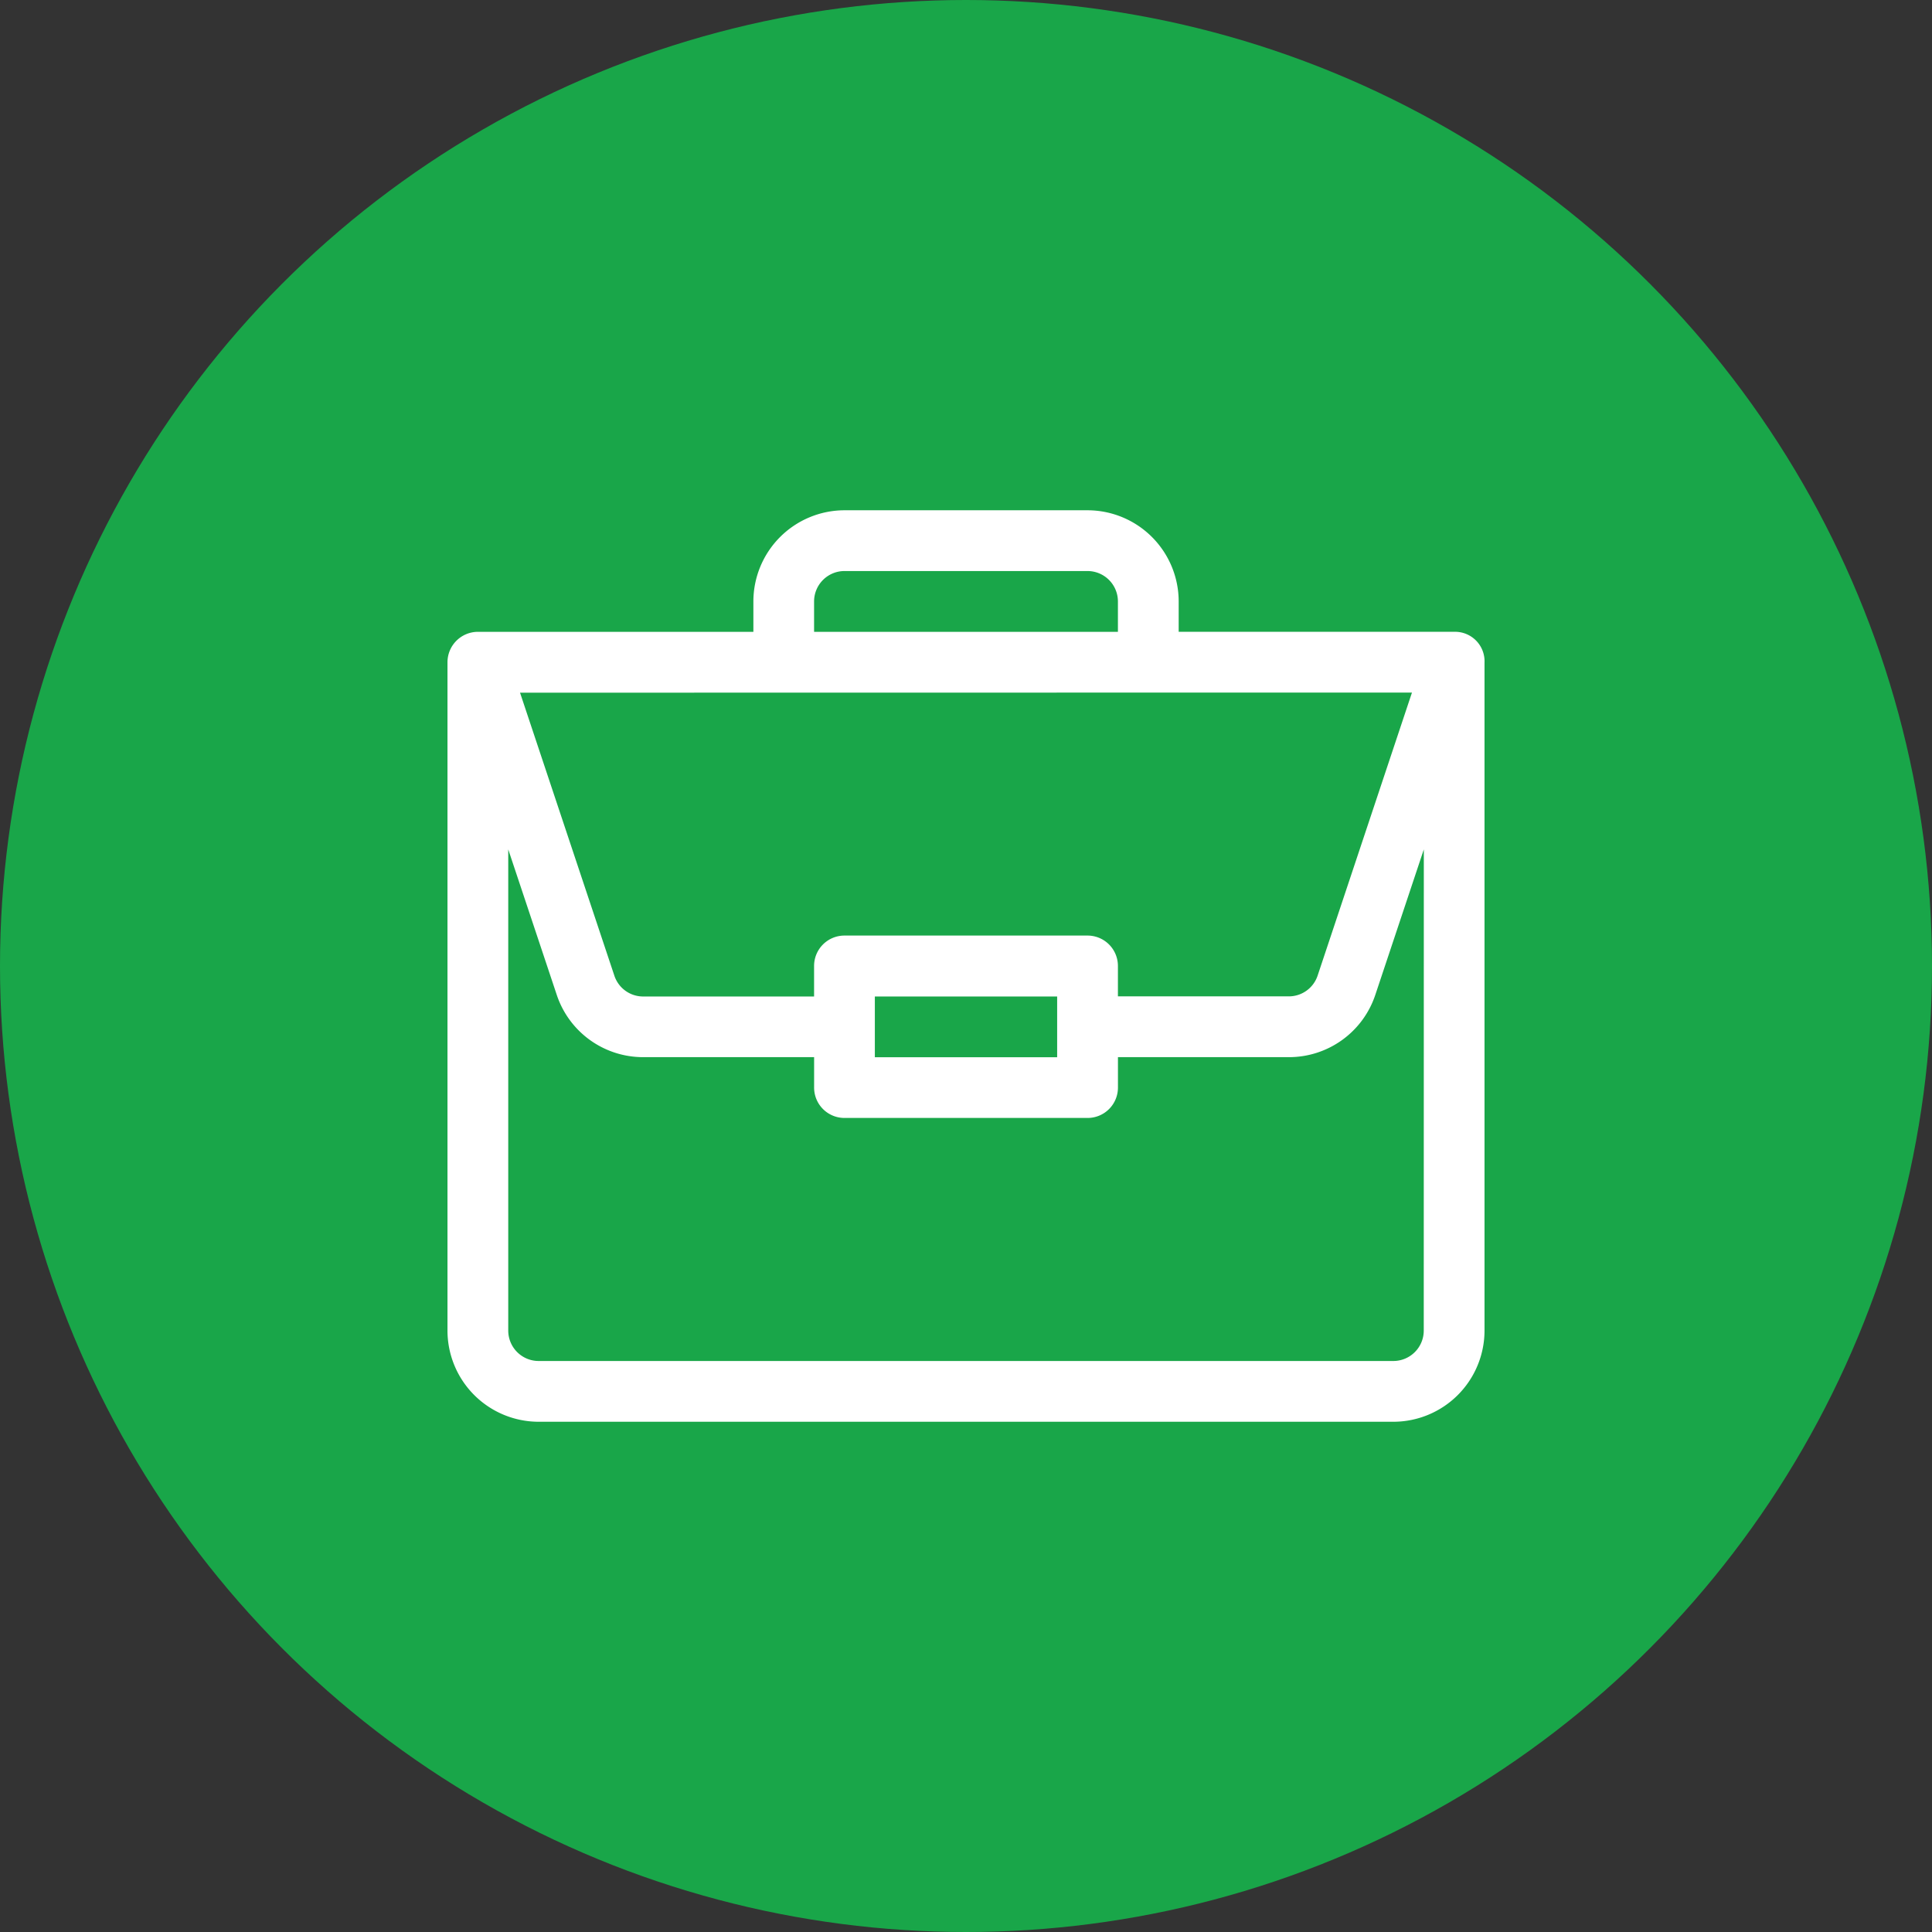
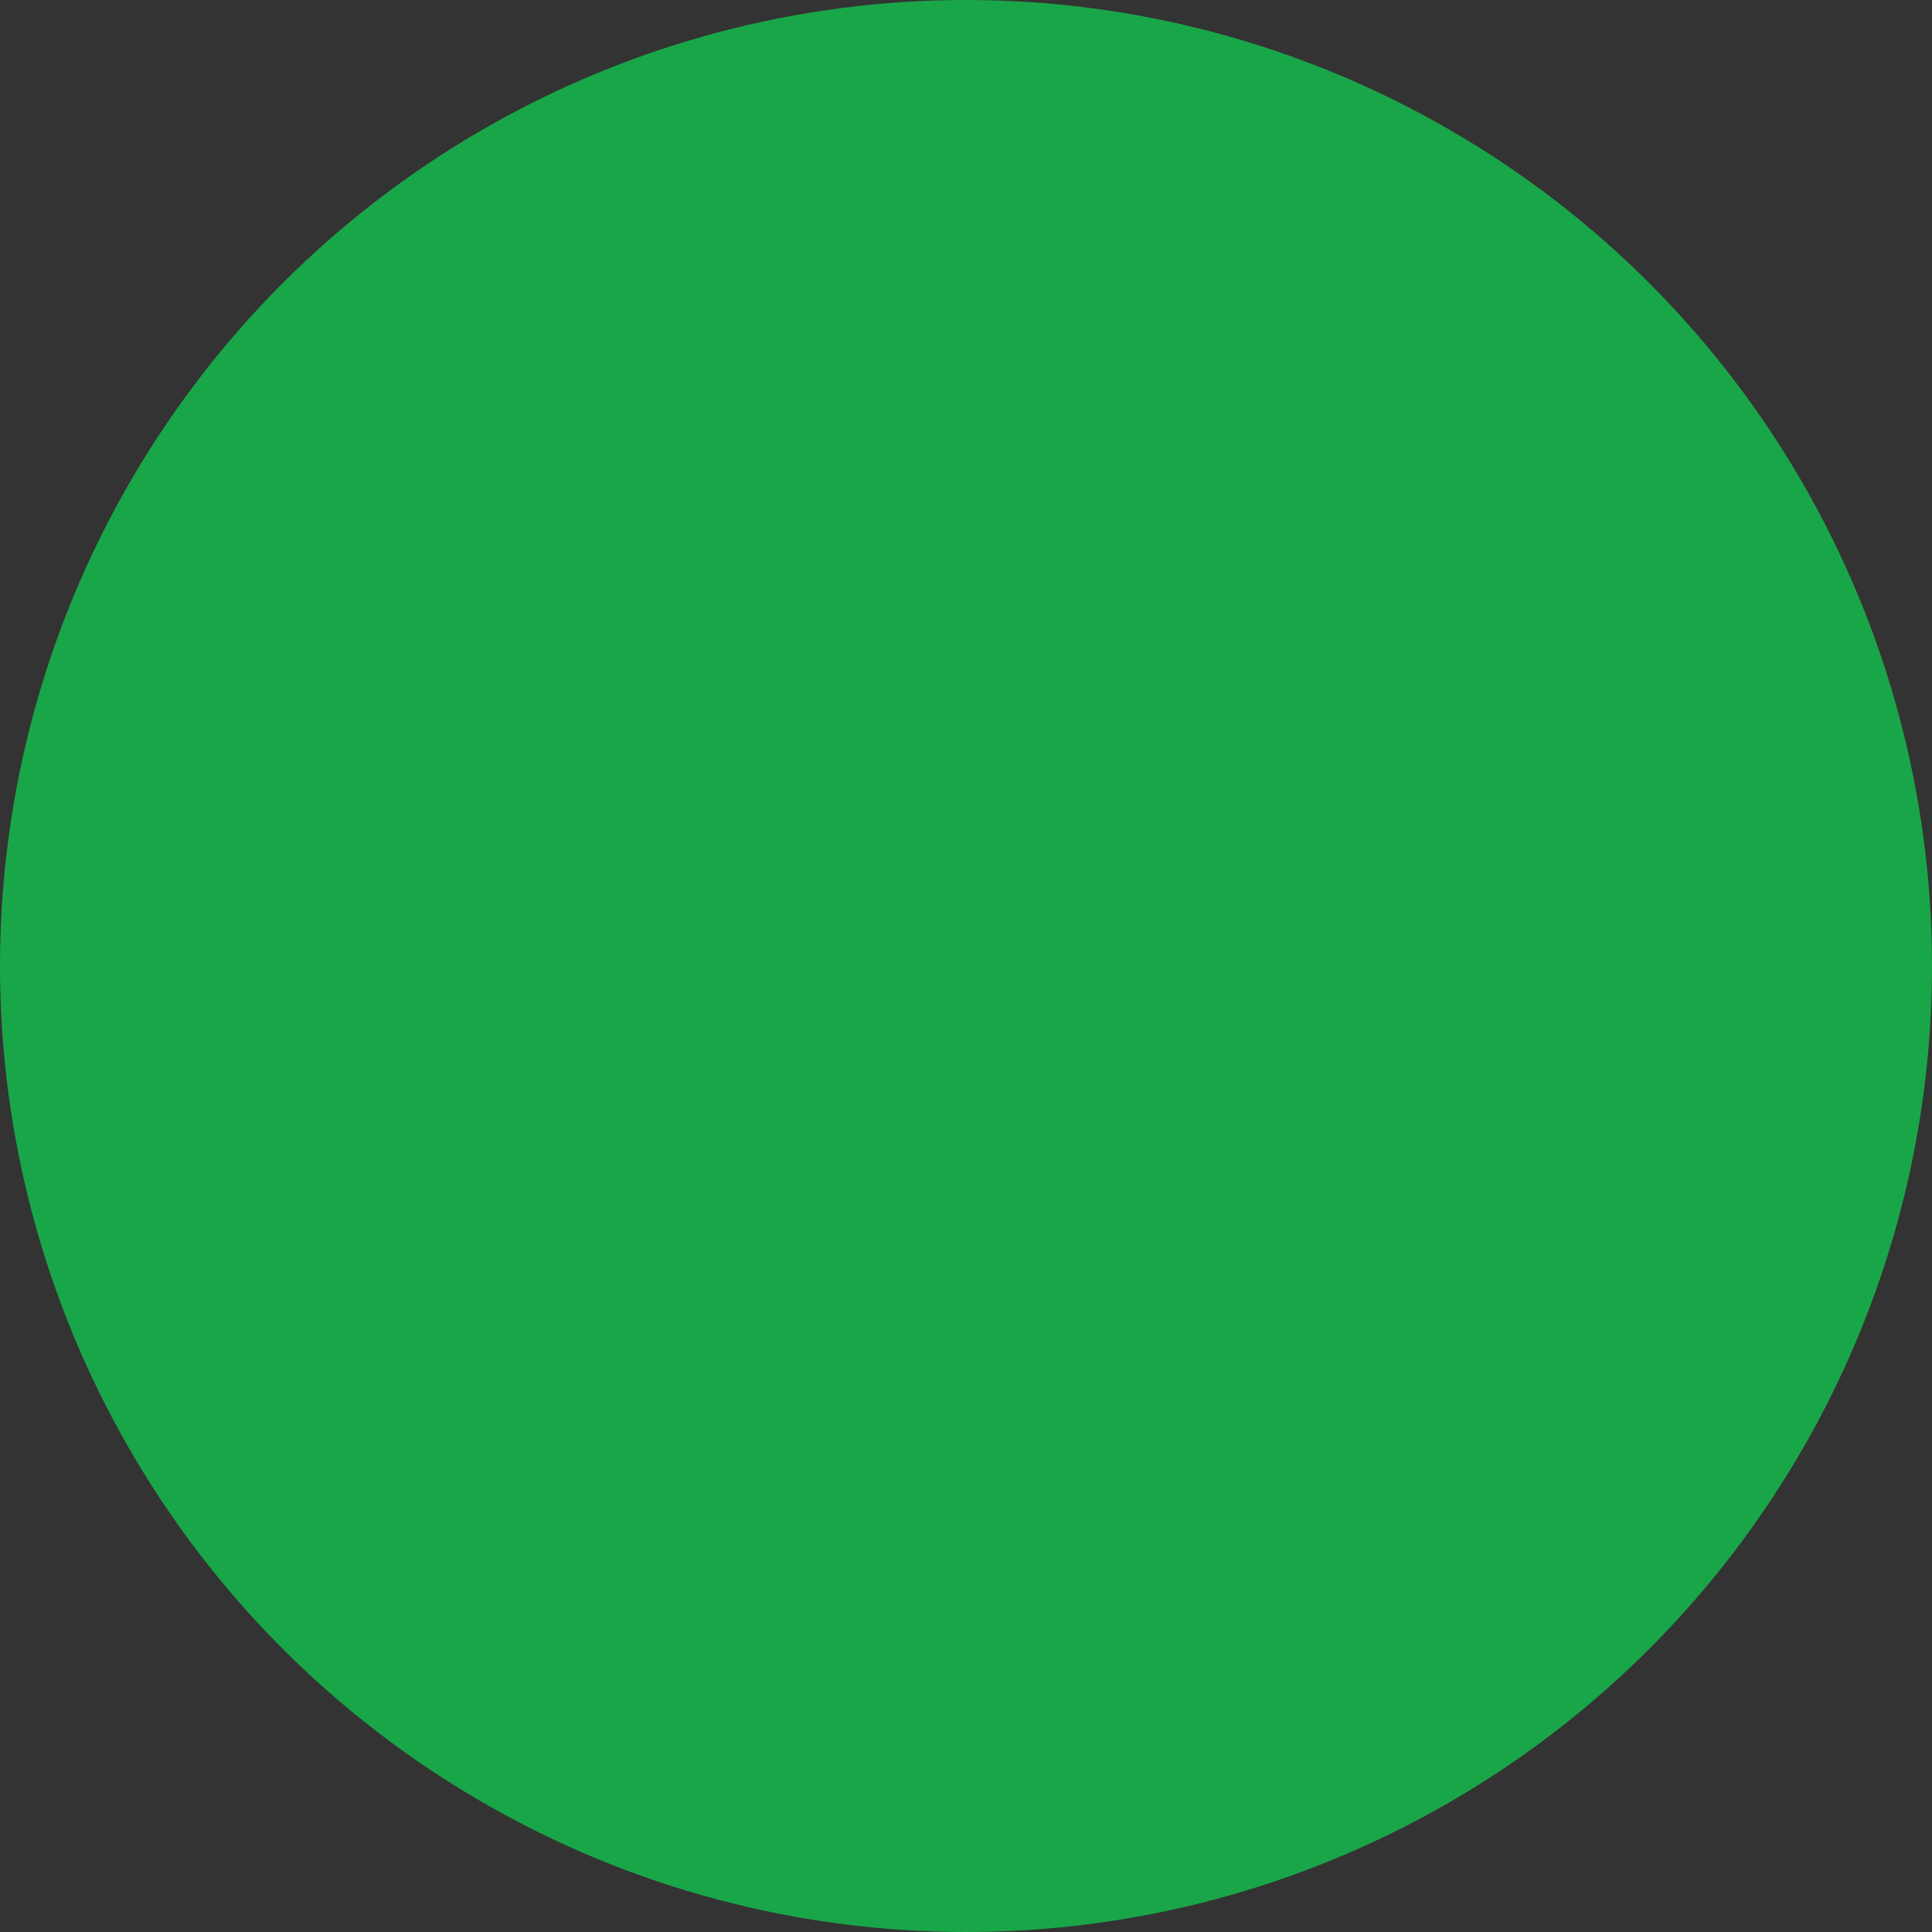
<svg xmlns="http://www.w3.org/2000/svg" width="60" height="60" viewBox="0 0 60 60">
  <rect x="0" y="0" width="60" height="60" fill="#333333" stroke="none" />
  <g transform="translate(-2596 -2104)">
    <circle cx="30" cy="30" r="30" transform="translate(2596 2104)" fill="#19a649" />
    <g transform="translate(2609.897 2119.847)">
-       <path d="M31.268,3.774H22.708V2.831A2.834,2.834,0,0,0,19.877,0H12.329A2.834,2.834,0,0,0,9.5,2.831v.944H.944A.946.946,0,0,0,0,4.718V25.476a2.834,2.834,0,0,0,2.831,2.831H29.375a2.834,2.834,0,0,0,2.831-2.831V4.734a.916.916,0,0,0-.938-.96ZM11.385,2.831a.945.945,0,0,1,.944-.944h7.548a.945.945,0,0,1,.944.944v.944H11.385ZM29.953,5.661l-2.93,8.79a.942.942,0,0,1-.895.645H20.821v-.944a.943.943,0,0,0-.944-.944H12.329a.943.943,0,0,0-.944.944V15.1H6.078a.942.942,0,0,1-.895-.645l-2.93-8.79ZM18.934,15.1v1.887H13.272V15.1ZM30.319,25.476a.945.945,0,0,1-.944.944H2.831a.945.945,0,0,1-.944-.944V10.532l1.506,4.516a2.827,2.827,0,0,0,2.685,1.936h5.308v.944a.943.943,0,0,0,.944.944h7.548a.943.943,0,0,0,.944-.944v-.944h5.308a2.827,2.827,0,0,0,2.685-1.936l1.506-4.516Zm0,0" fill="#fff" />
-     </g>
+       </g>
  </g>
</svg>